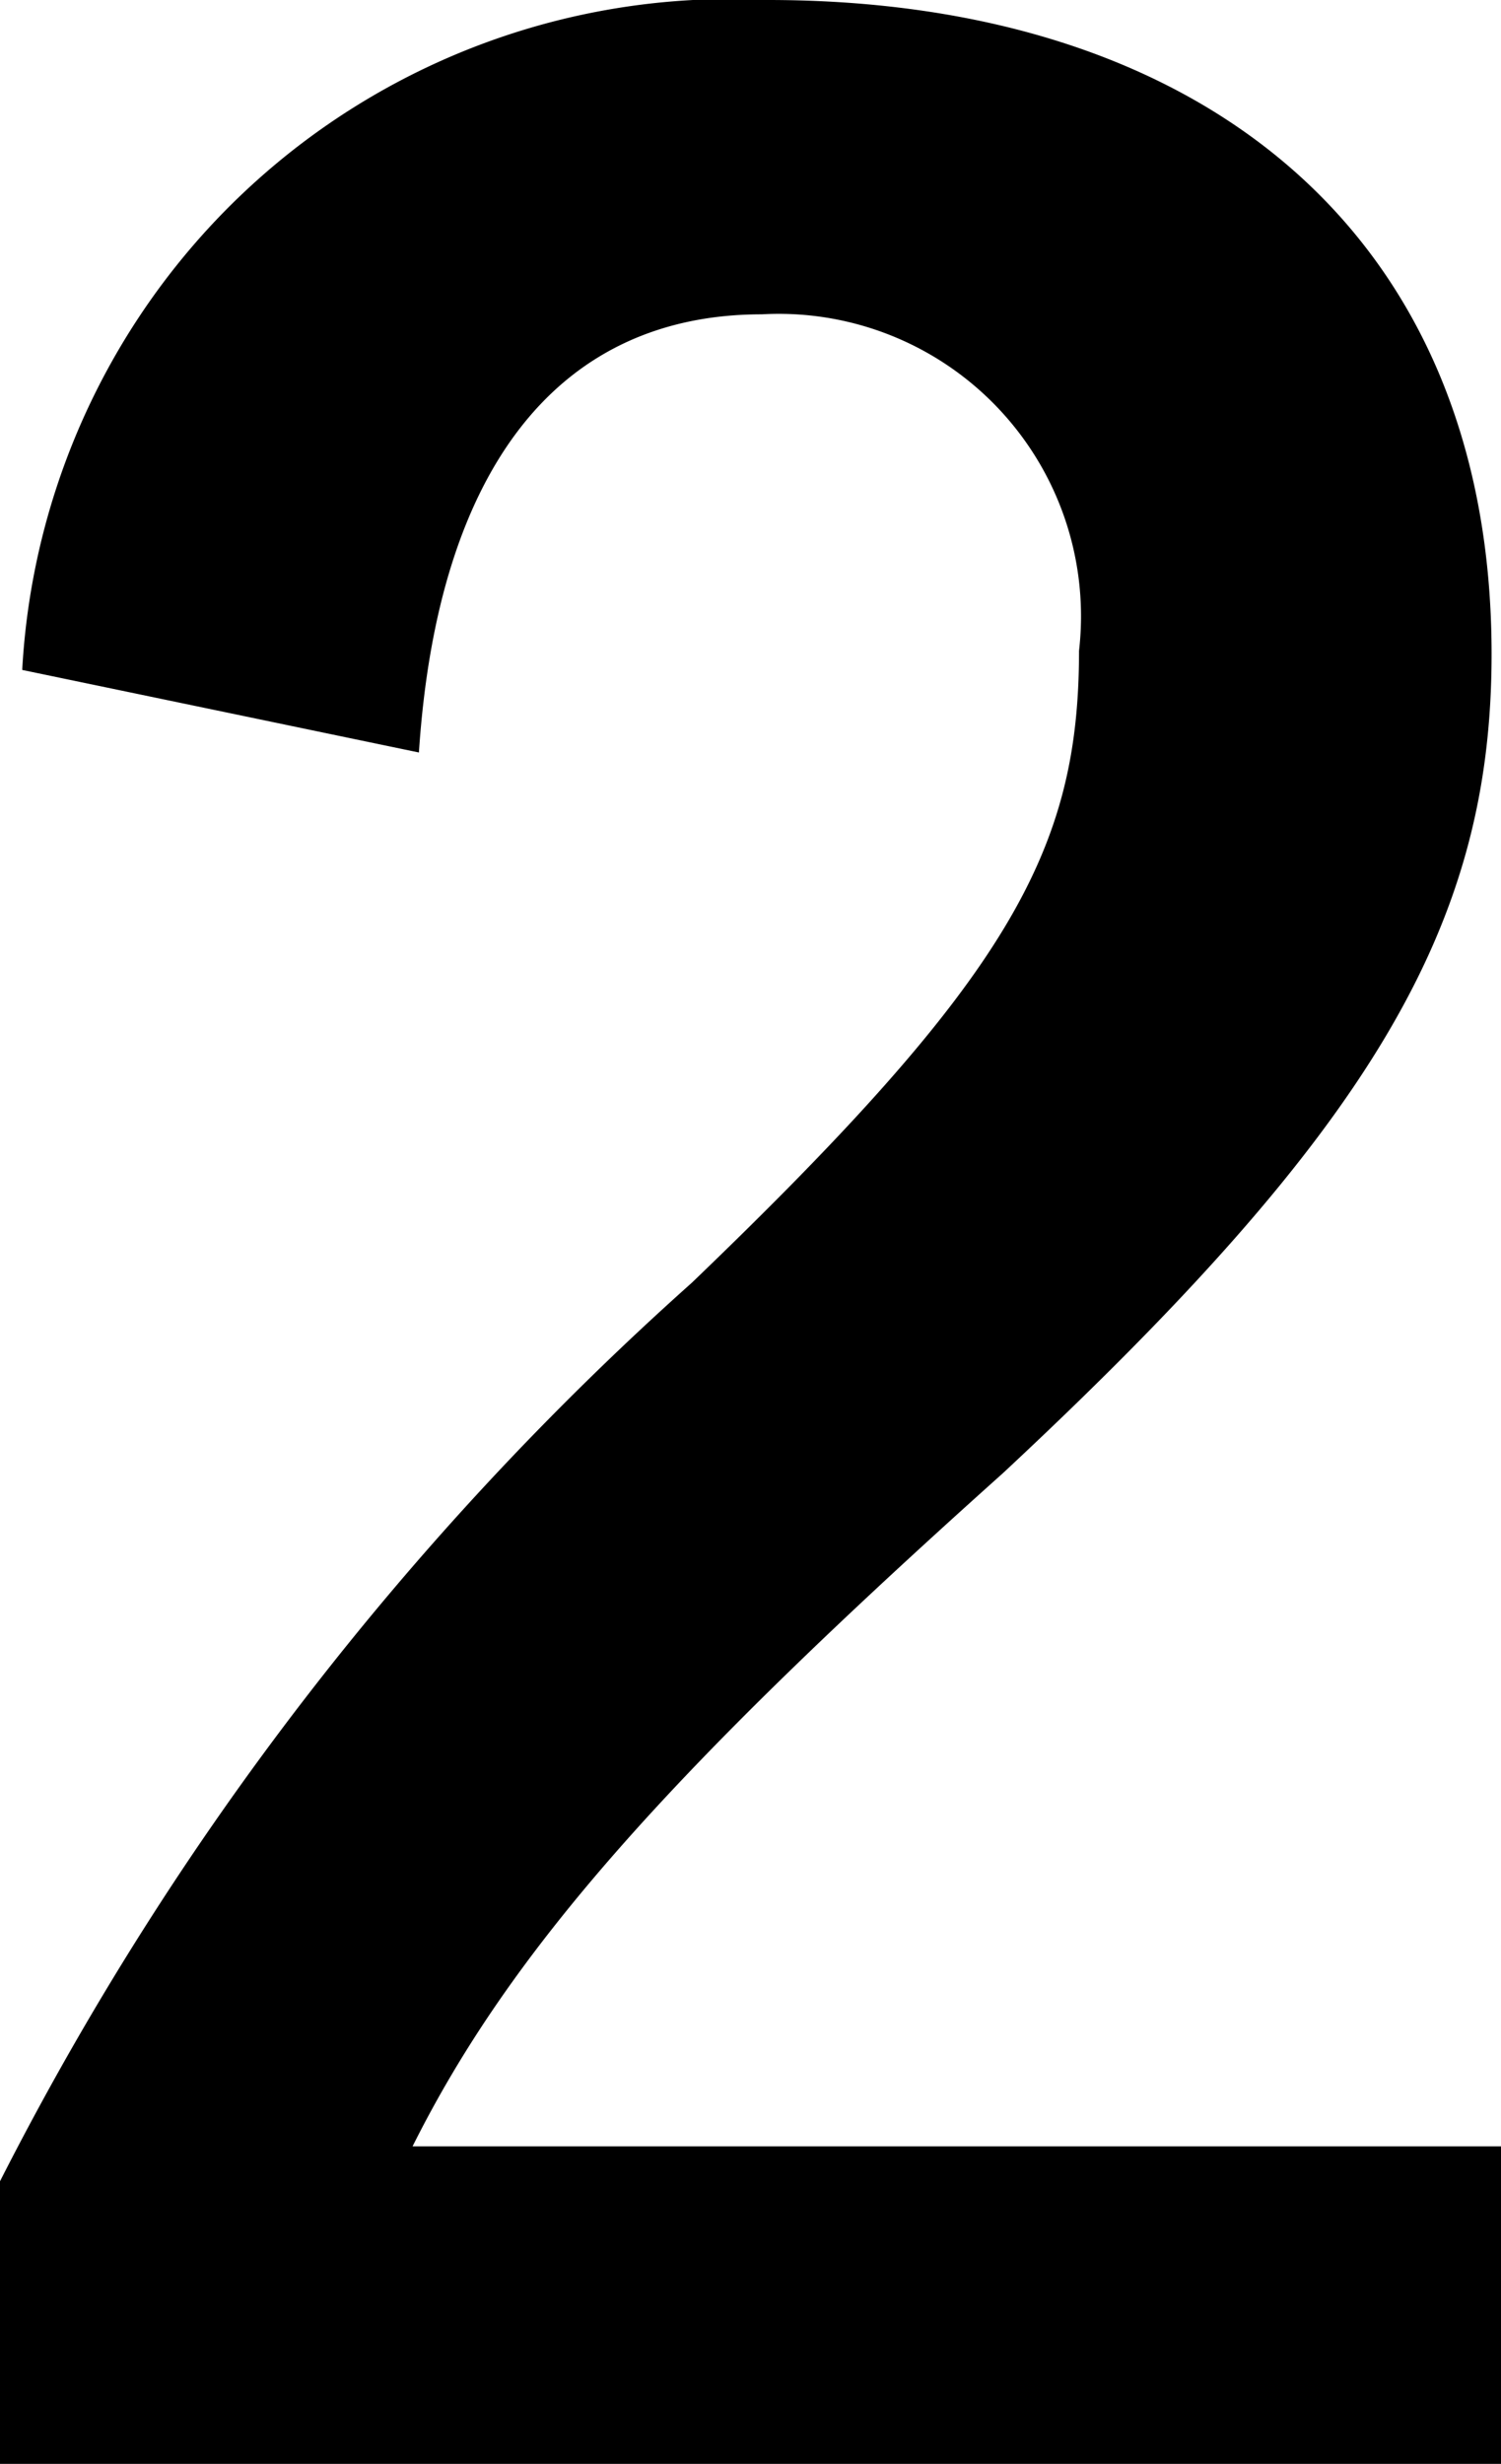
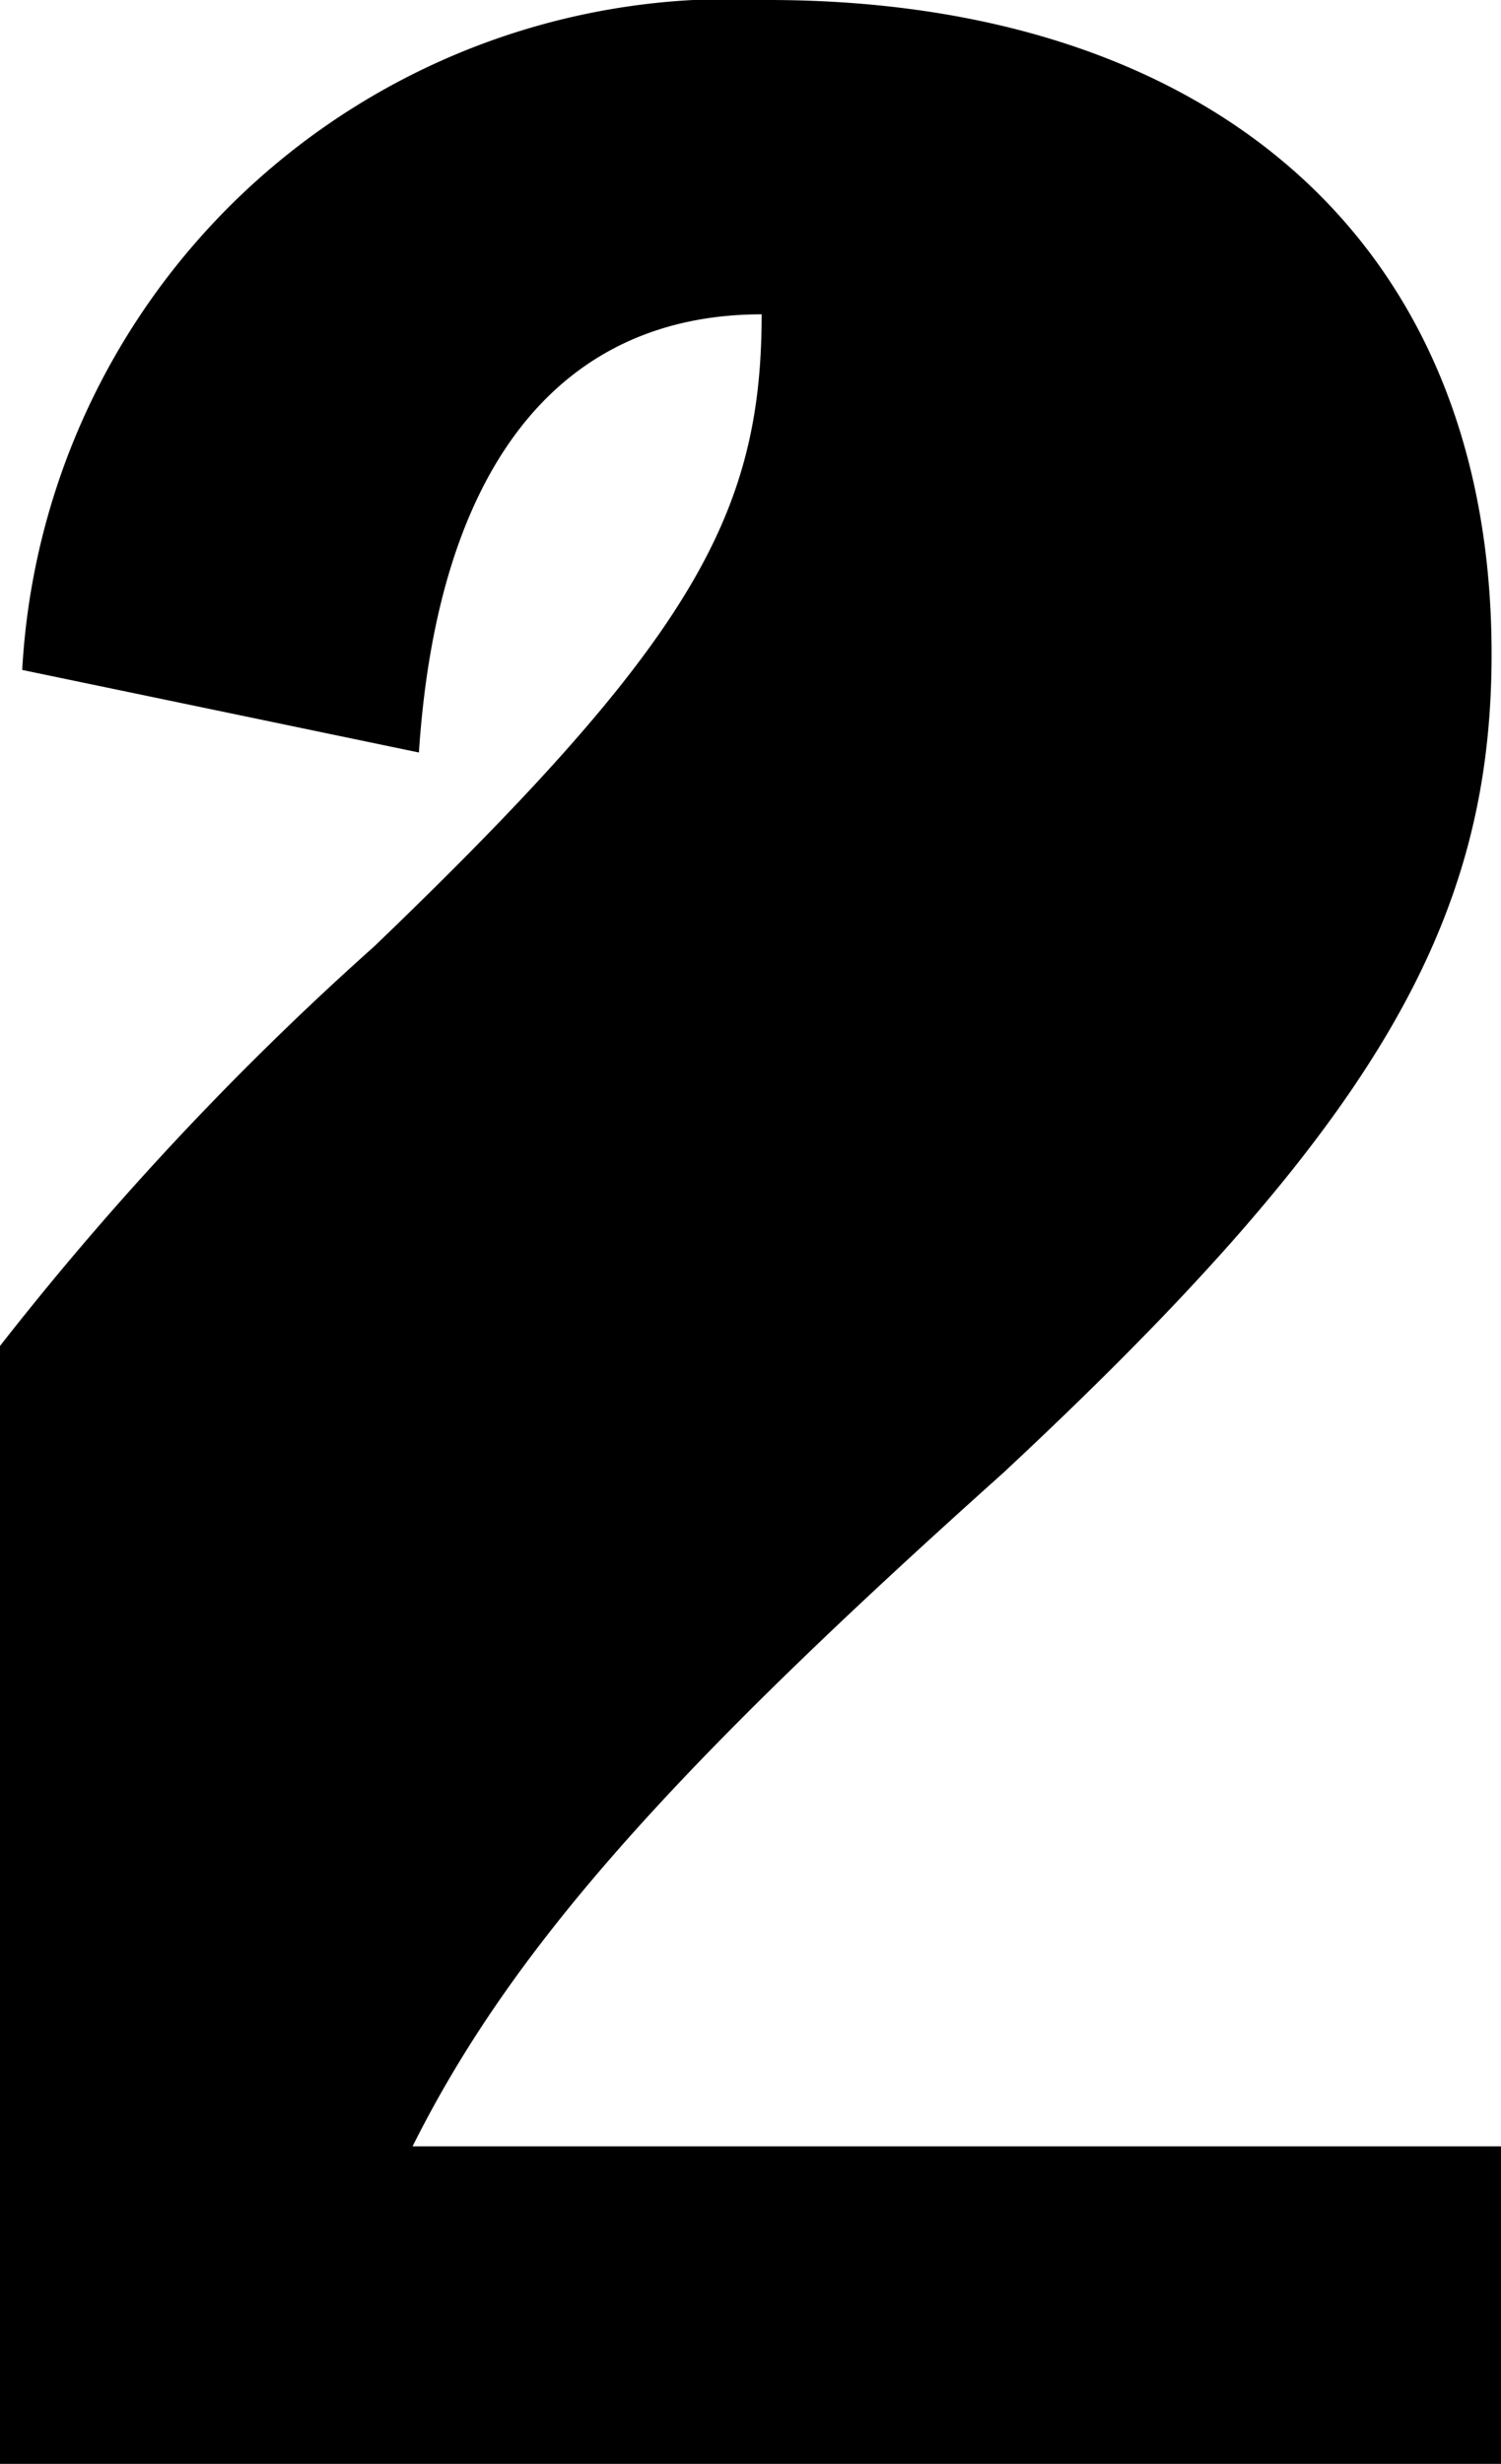
<svg xmlns="http://www.w3.org/2000/svg" width="14.189" height="23.28" viewBox="0 0 14.189 23.28">
-   <path id="パス_2220" data-name="パス 2220" d="M-3.255-16.11c.18-2.73,1.35-4.14,3.24-4.14a2.857,2.857,0,0,1,3,3.18c0,1.89-.66,3.09-3.66,5.97a28.971,28.971,0,0,0-6.54,8.49V.06H6.975v-3H-3.315c.93-1.86,2.43-3.54,5.58-6.36,3.51-3.27,4.62-5.19,4.62-7.74,0-3.96-2.73-6.18-6.84-6.18a6.706,6.706,0,0,0-7.05,6.33Z" transform="translate(7.215 23.22)" />
+   <path id="パス_2220" data-name="パス 2220" d="M-3.255-16.11c.18-2.73,1.35-4.14,3.24-4.14c0,1.89-.66,3.09-3.66,5.97a28.971,28.971,0,0,0-6.54,8.49V.06H6.975v-3H-3.315c.93-1.86,2.43-3.54,5.58-6.36,3.51-3.27,4.62-5.19,4.62-7.74,0-3.96-2.73-6.18-6.84-6.18a6.706,6.706,0,0,0-7.05,6.33Z" transform="translate(7.215 23.22)" />
</svg>